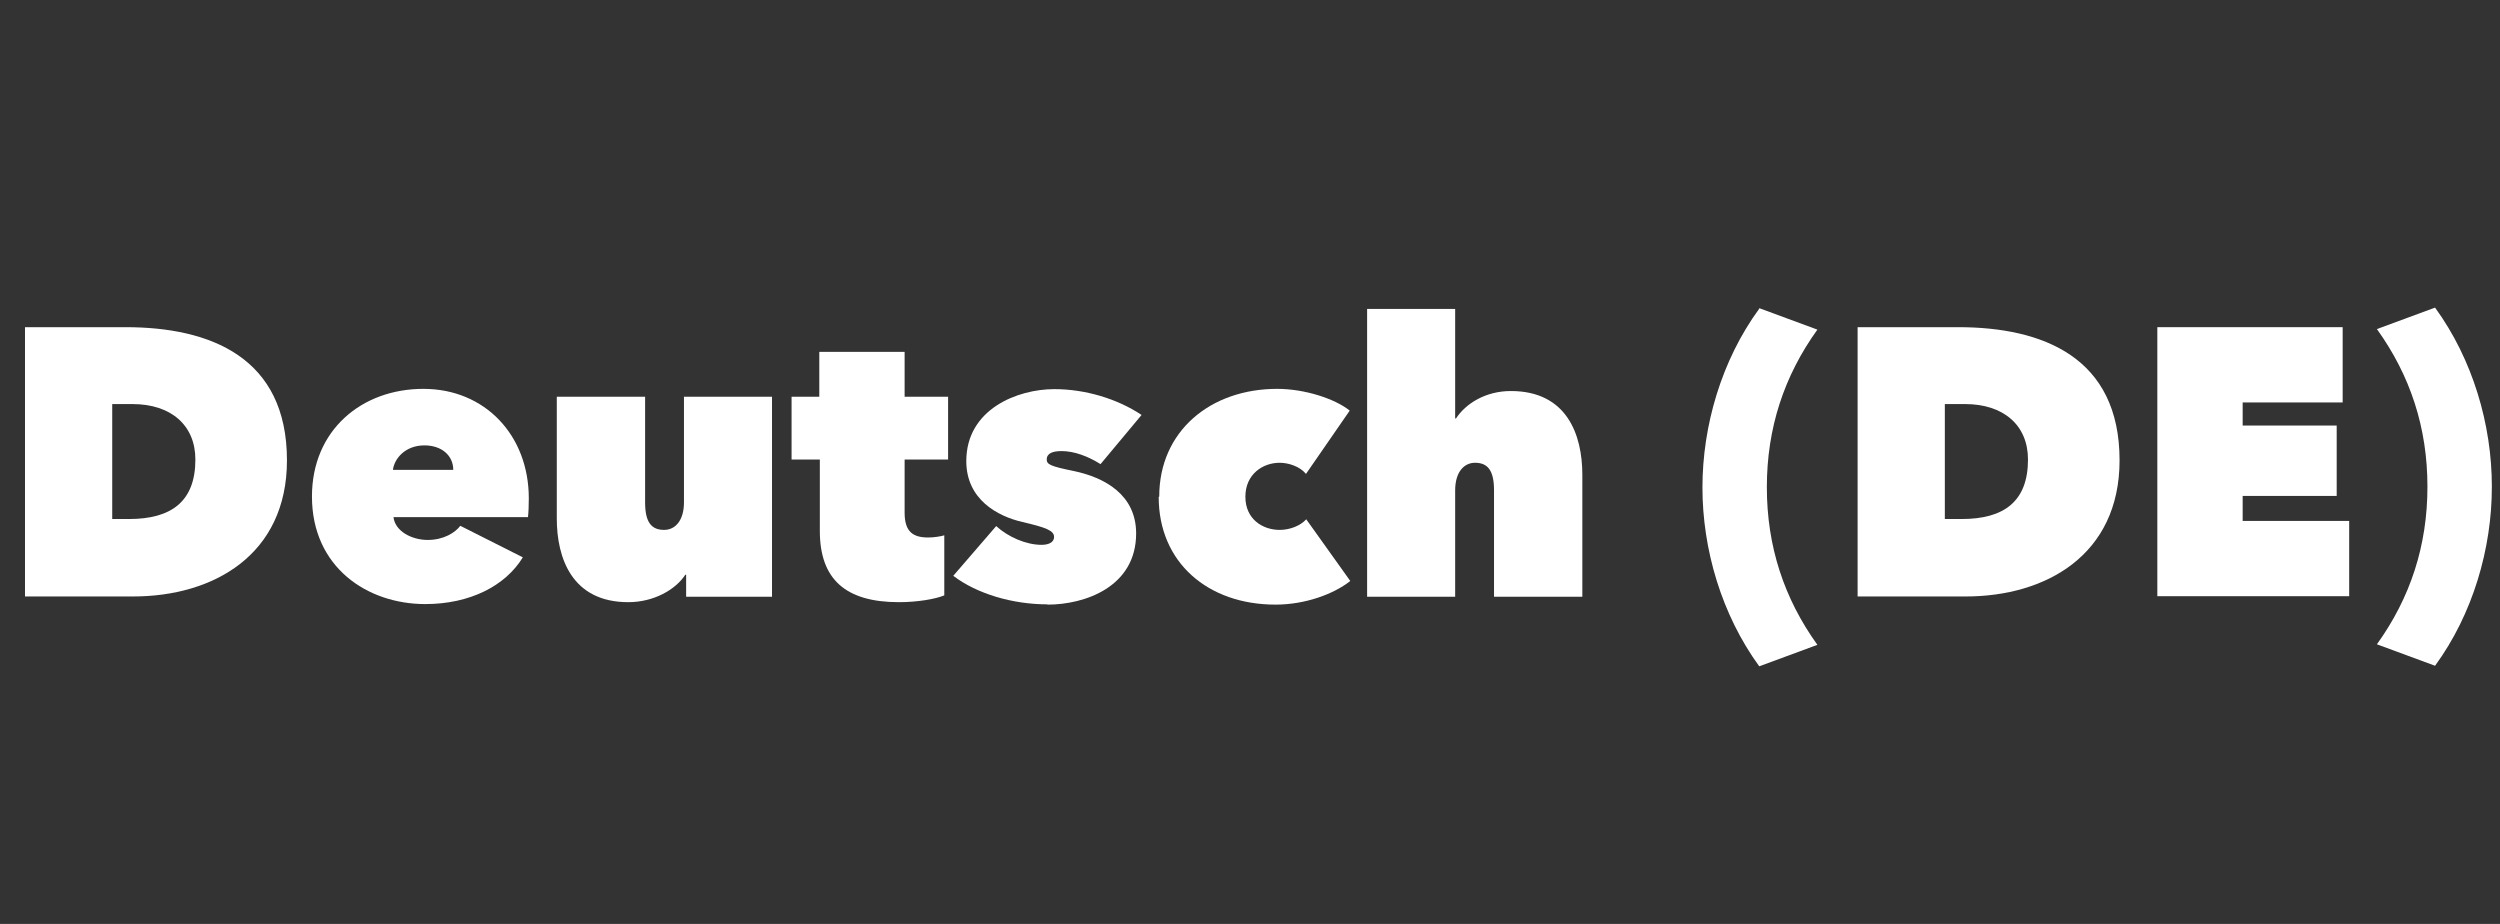
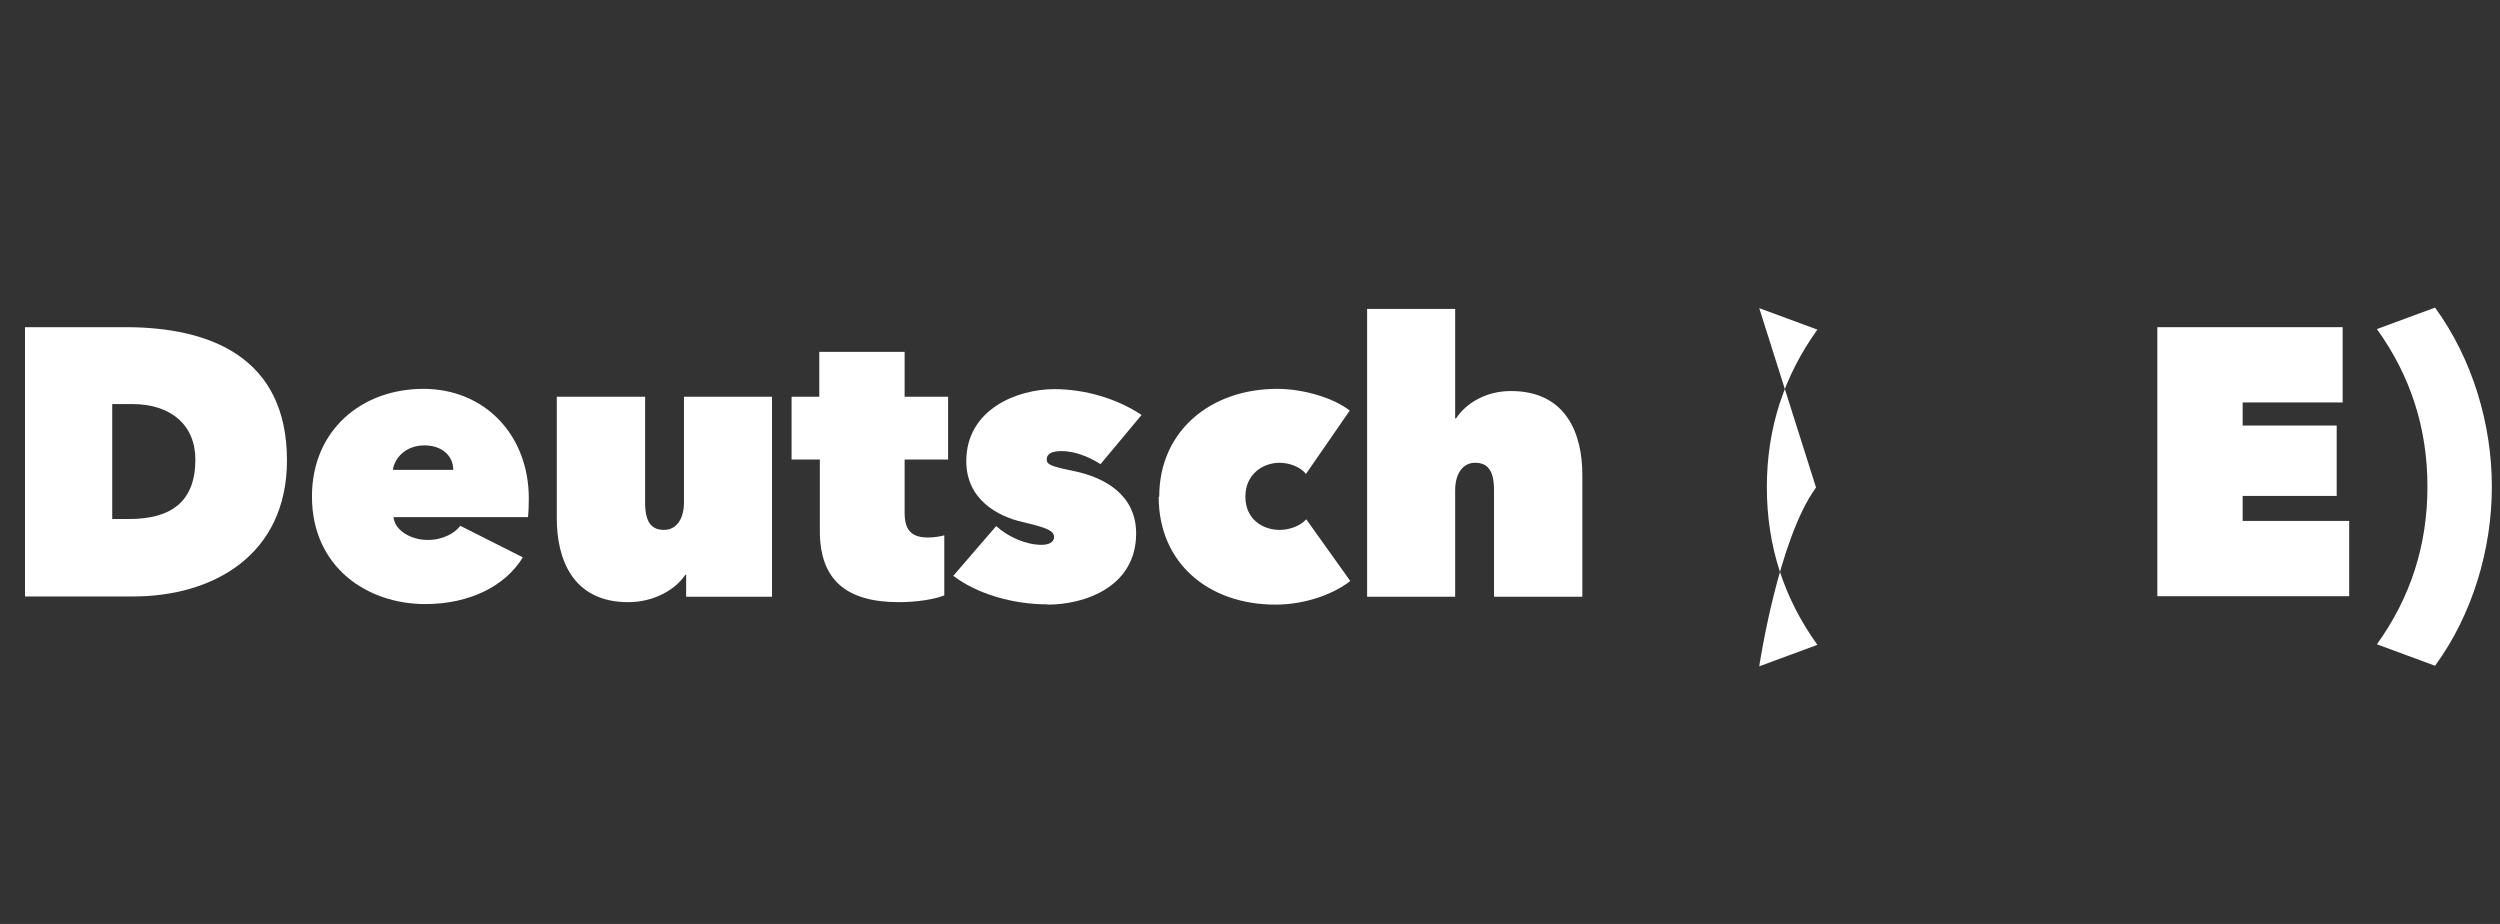
<svg xmlns="http://www.w3.org/2000/svg" id="_レイヤー_2" data-name="レイヤー 2" viewBox="0 0 92 34">
  <rect x="0" y="0" width="92" height="34" fill="#333333" stroke="none" />
  <defs>
    <style>
      .cls-1 {
        fill: #fff;
      }

      .cls-2 {
        fill: none;
      }
    </style>
  </defs>
  <g id="outline">
    <rect class="cls-2" width="92" height="34" />
    <g>
      <path class="cls-1" d="m.92,21.96v-9.92h3.7c3.12,0,5.94,1.11,5.94,4.9,0,3.49-2.72,5.01-5.66,5.01H.92Zm3.21-7.09v4.23h.62c1.55,0,2.44-.64,2.44-2.19,0-1.27-.91-2.04-2.31-2.04h-.74Z" />
      <path class="cls-1" d="m19.44,19.03h-4.96c.06.52.67.84,1.26.84s1.01-.27,1.2-.52l2.3,1.16c-.64,1.05-1.95,1.72-3.59,1.72-2.14,0-4.17-1.36-4.17-3.96,0-2.44,1.83-3.96,4.1-3.96s3.88,1.71,3.88,4.03c0,.24-.01.52-.03.69Zm-2.76-1.74c0-.52-.42-.9-1.06-.9-.71,0-1.11.49-1.16.9h2.23Z" />
      <path class="cls-1" d="m28.4,21.96h-3.15v-.81h-.03c-.36.55-1.16,1.01-2.1,1.01-2.07,0-2.63-1.62-2.63-3.08v-4.48h3.25v3.89c0,.74.24,1.01.7,1.01.42,0,.73-.36.73-1.01v-3.89h3.24v7.37Z" />
      <path class="cls-1" d="m30.17,19.54v-2.63h-1.04v-2.31h1.02v-1.65h3.14v1.65h1.6v2.31h-1.6v1.96c0,.71.32.91.87.91.21,0,.46-.04.59-.08v2.21c-.34.14-1,.25-1.67.25-1.96,0-2.91-.84-2.91-2.62Z" />
      <path class="cls-1" d="m38.54,22.24c-1.26,0-2.58-.38-3.46-1.05l1.58-1.83c.45.41,1.11.69,1.67.69.22,0,.46-.07.46-.29,0-.24-.31-.35-1.16-.55-.92-.21-2.07-.83-2.07-2.24,0-1.92,1.89-2.65,3.24-2.65,1.13,0,2.31.35,3.21.95l-1.51,1.81c-.46-.29-.97-.48-1.43-.48-.31,0-.55.07-.55.31,0,.18.14.25.98.42,1.16.24,2.31.88,2.31,2.3,0,1.97-1.89,2.62-3.26,2.62Z" />
      <path class="cls-1" d="m42.66,18.27c0-2.4,1.88-3.96,4.34-3.96,1.01,0,2.12.36,2.67.8l-1.61,2.33c-.22-.27-.63-.41-.97-.41-.62,0-1.26.42-1.26,1.25s.64,1.22,1.26,1.22c.38,0,.76-.15.98-.39l1.62,2.27c-.62.49-1.67.87-2.75.87-2.49,0-4.3-1.55-4.3-3.96Z" />
      <path class="cls-1" d="m58.23,17.48v4.48h-3.25v-3.92c0-.74-.24-1.01-.7-1.01-.38,0-.73.31-.73,1.02v3.91h-3.24v-10.59h3.24v4.03h.03c.36-.55,1.09-1.01,2.02-1.01,2.07,0,2.63,1.62,2.63,3.08Z" />
-       <path class="cls-1" d="m64.74,11.34l2.14.79c-1.23,1.71-1.86,3.63-1.86,5.8s.63,4.09,1.86,5.8l-2.14.79c-1.39-1.91-2.09-4.31-2.09-6.58s.7-4.68,2.09-6.58Z" />
-       <path class="cls-1" d="m68.36,21.96v-9.92h3.7c3.12,0,5.94,1.11,5.94,4.9,0,3.49-2.72,5.01-5.66,5.01h-3.98Zm3.21-7.09v4.23h.62c1.55,0,2.44-.64,2.44-2.19,0-1.27-.91-2.04-2.31-2.04h-.74Z" />
+       <path class="cls-1" d="m64.74,11.34l2.14.79c-1.23,1.71-1.86,3.63-1.86,5.8s.63,4.09,1.86,5.8l-2.14.79s.7-4.68,2.09-6.58Z" />
      <path class="cls-1" d="m79.39,12.04h6.82v2.77h-3.68v.85h3.46v2.59h-3.46v.92h3.92v2.77h-7.06v-9.92Z" />
      <path class="cls-1" d="m91.7,17.92c0,2.27-.7,4.68-2.09,6.58l-2.14-.79c1.23-1.71,1.86-3.63,1.86-5.8s-.63-4.09-1.86-5.8l2.14-.79c1.39,1.91,2.09,4.31,2.09,6.58Z" />
    </g>
  </g>
</svg>